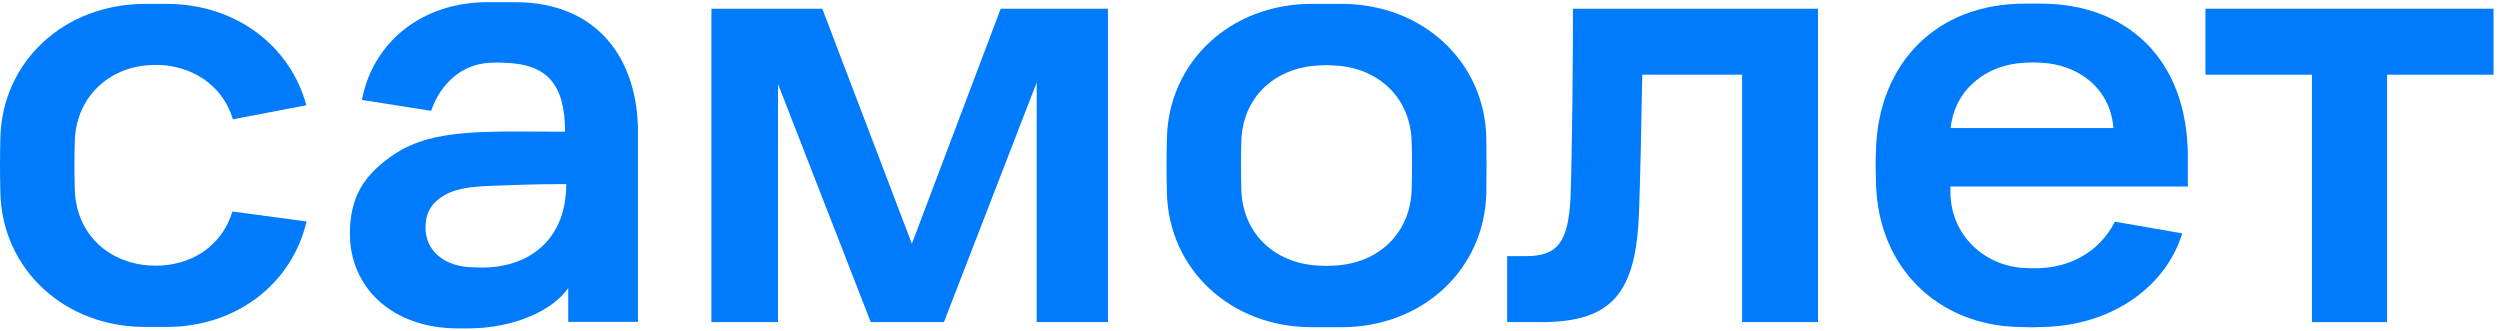
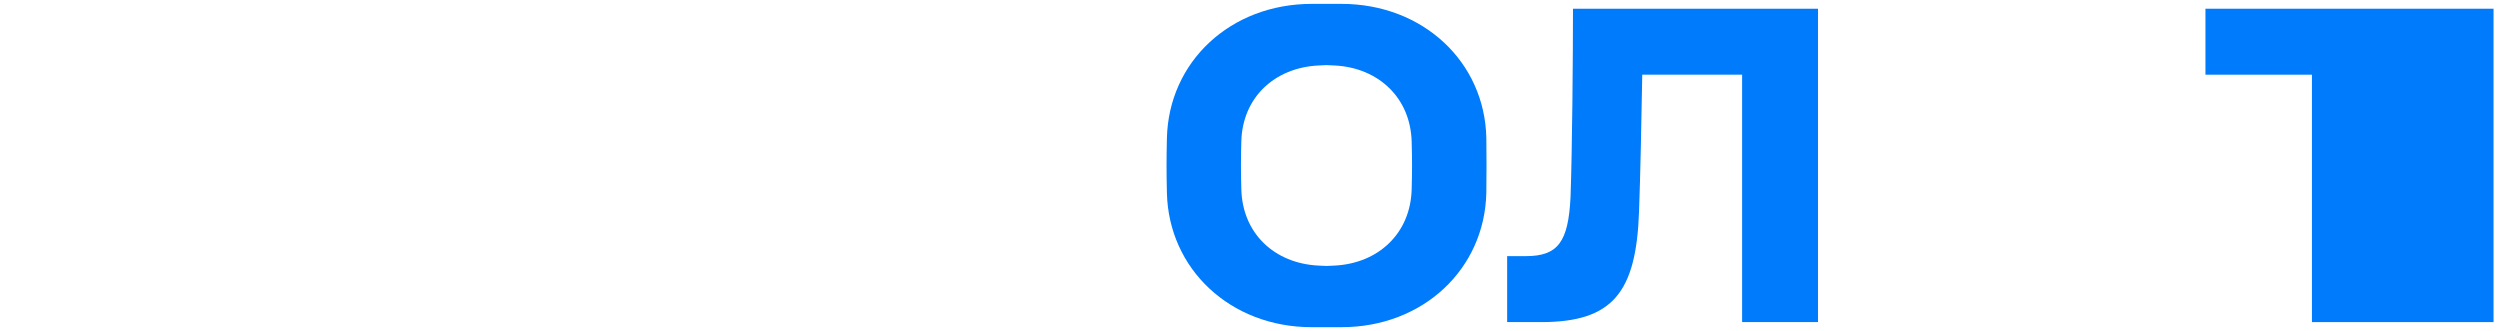
<svg xmlns="http://www.w3.org/2000/svg" width="242" height="32" viewBox="0 0 242 32" fill="none">
-   <path d="M68.841 0.844H79.598L88.269 23.595L96.87 0.844H107.248V31.179H100.353V7.982L91.373 31.179H84.289L75.309 8.123V31.179H68.865V0.844H68.841Z" fill="#007BFB" />
  <path d="M152.265 0.844H175.982V31.179H168.637V7.23H158.97C158.899 11.504 158.781 17.186 158.662 20.402C158.402 28.361 156.08 31.179 149.185 31.179H145.892V24.793H147.716C150.82 24.793 151.815 23.407 152.028 19.087C152.194 14.438 152.265 5.235 152.265 0.844Z" fill="#007BFB" />
-   <path d="M213.488 0.844H241.375V7.23H231.069V31.179H223.795V7.23H213.488V0.844Z" fill="#007BFB" />
-   <path d="M49.838 0.21H47.209C40.906 0.21 36.12 4.014 35.03 9.672L41.735 10.729C42.659 8.029 44.768 6.198 47.422 6.08C48.275 6.033 48.085 6.057 48.938 6.08C52.895 6.221 54.696 8.099 54.696 12.748C47.185 12.748 42.067 12.396 38.276 14.861C35.196 16.88 33.869 19.111 33.869 22.633C33.869 27.751 37.873 31.79 44.342 31.79C45.36 31.79 44.934 31.79 45.242 31.79C49.815 31.79 53.511 30.029 55.004 27.892V31.156H61.756V12.866C61.78 5.845 57.965 0.21 49.838 0.21ZM45.716 25.873C42.849 25.802 41.19 24.135 41.19 22.069C41.19 20.355 41.972 19.51 43.015 18.9C44.105 18.266 45.526 18.054 47.706 17.984C49.815 17.913 51.544 17.82 54.814 17.82C54.814 22.985 51.521 25.591 47.445 25.873C46.806 25.92 46.403 25.896 45.716 25.873Z" fill="#007BFB" />
-   <path d="M211.782 18.054V15.213C211.782 5.423 205.575 0.351 197.566 0.351H196.003C187.378 0.351 181.881 6.174 181.597 14.391C181.55 15.589 181.55 16.105 181.597 17.749C181.81 25.943 187.591 31.437 195.315 31.648C196.737 31.695 196.548 31.695 197.898 31.648C204.627 31.461 209.721 27.61 211.237 22.586L204.722 21.459C203.134 24.605 200.102 25.826 197.661 25.943C196.903 25.99 196.784 25.966 196.003 25.943C192.188 25.779 188.8 22.844 188.8 18.547V18.054H211.782ZM195.884 6.08C196.642 6.033 196.927 6.033 197.685 6.08C200.883 6.244 204.248 8.287 204.58 12.396H188.824C189.203 8.733 192.164 6.291 195.884 6.08Z" fill="#007BFB" />
+   <path d="M213.488 0.844H241.375V7.23V31.179H223.795V7.23H213.488V0.844Z" fill="#007BFB" />
  <path d="M143.877 13.335C143.711 5.986 137.741 0.375 129.851 0.375H126.984C119.094 0.375 113.123 5.986 112.957 13.382C112.91 15.425 112.91 16.622 112.957 18.665C113.123 26.037 119.094 31.672 126.984 31.672H129.851C137.741 31.672 143.711 26.061 143.877 18.665C143.901 16.599 143.901 15.378 143.877 13.335ZM136.651 18.289C136.556 22.586 133.428 25.497 129.187 25.709C128.382 25.756 128.429 25.756 127.624 25.709C123.359 25.497 120.255 22.586 120.16 18.289C120.113 16.505 120.113 15.495 120.16 13.711C120.255 9.461 123.359 6.55 127.624 6.339C128.429 6.292 128.382 6.292 129.187 6.339C133.428 6.55 136.556 9.461 136.651 13.758C136.698 15.519 136.698 16.505 136.651 18.289Z" fill="#007BFB" />
-   <path d="M22.497 20.473C21.644 23.29 19.369 25.216 16.289 25.638C15.412 25.756 14.536 25.732 13.825 25.638C10.01 25.098 7.333 22.281 7.238 18.289C7.191 16.505 7.191 15.495 7.238 13.711C7.333 9.696 10.153 6.761 14.038 6.339C14.252 6.315 15.104 6.245 15.934 6.315C19.203 6.667 21.668 8.616 22.544 11.551L29.652 10.189C28.112 4.46 22.852 0.375 16.123 0.375H14.086C6.172 0.375 0.201 5.986 0.036 13.359C-0.012 15.402 -0.012 16.599 0.036 18.642C0.201 26.014 6.172 31.649 14.062 31.649H16.1C22.971 31.649 28.278 27.399 29.676 21.436L22.497 20.473Z" fill="#007BFB" />
</svg>